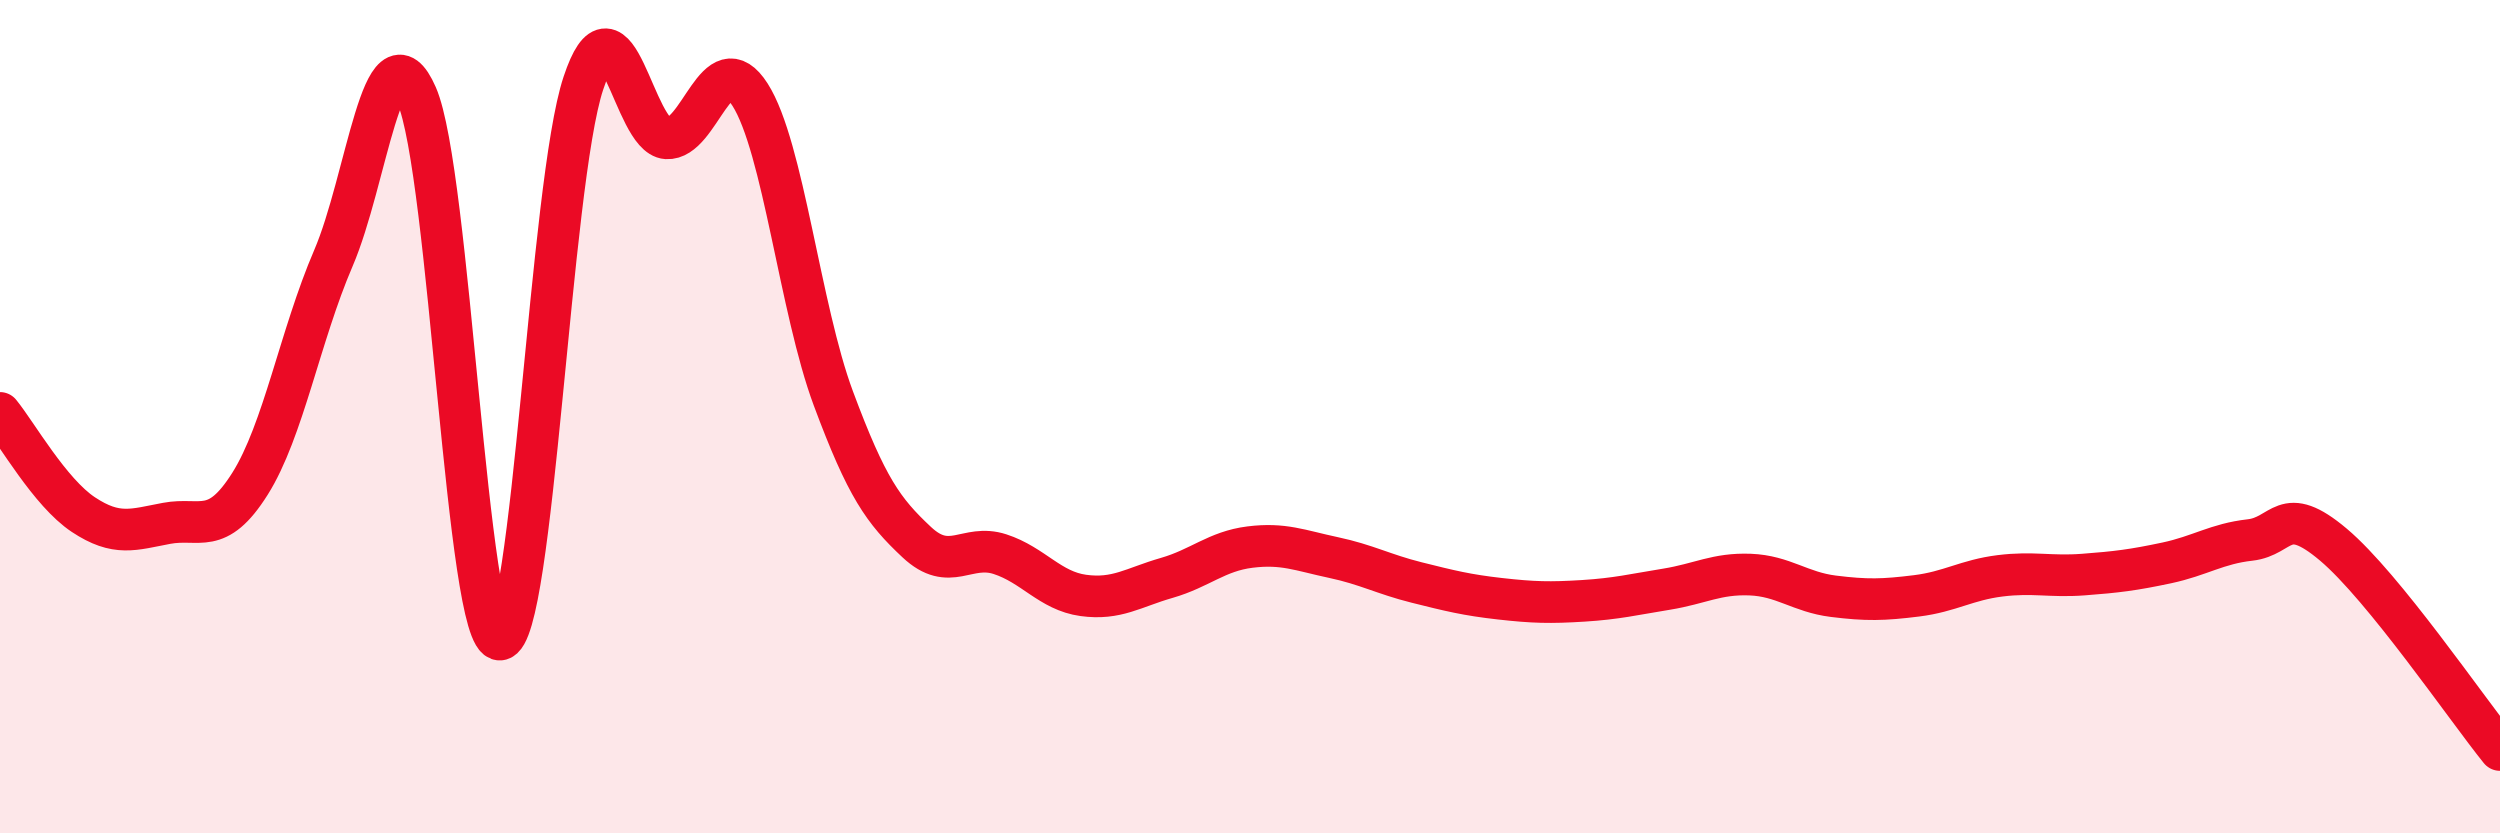
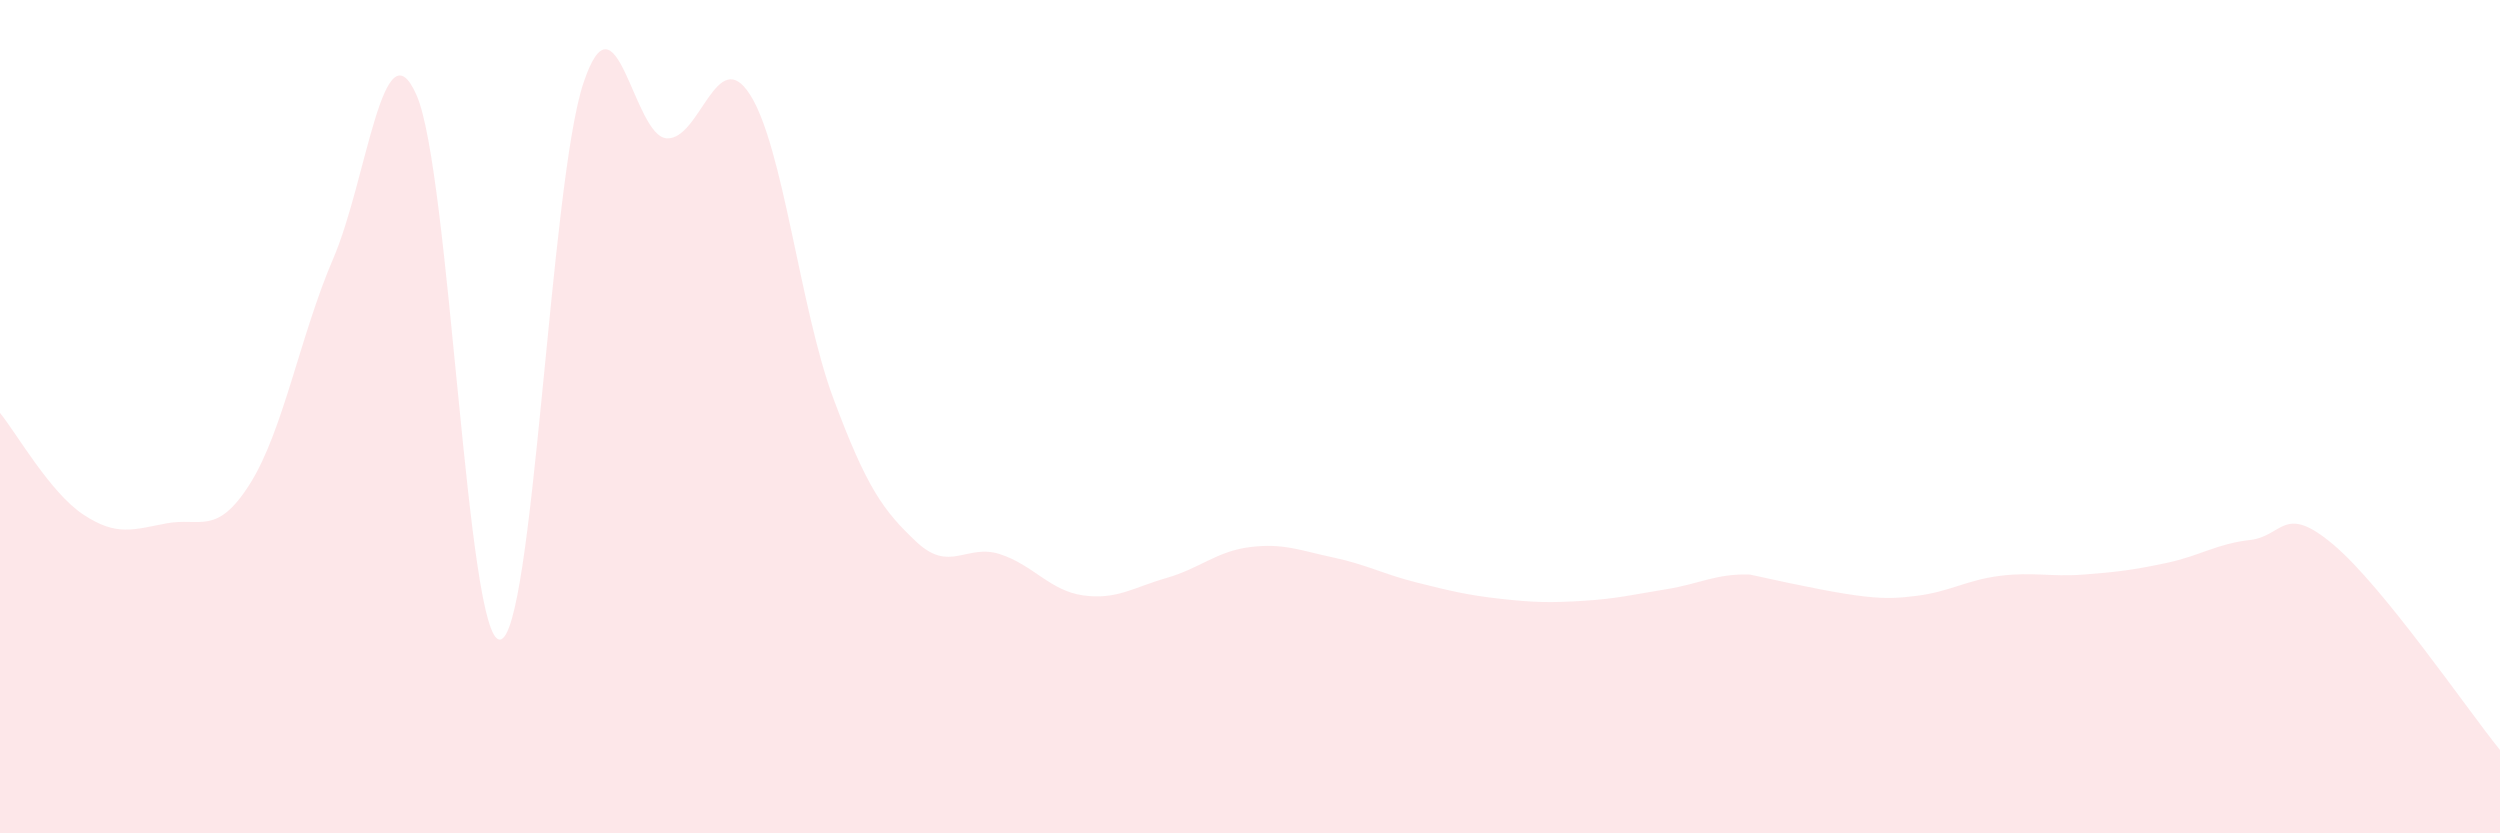
<svg xmlns="http://www.w3.org/2000/svg" width="60" height="20" viewBox="0 0 60 20">
-   <path d="M 0,9.91 C 0.4,10.4 1.2,11.82 2,12.35 C 2.8,12.88 3.2,12.71 4,12.56 C 4.8,12.41 5.2,12.88 6,11.61 C 6.8,10.34 7.2,8.06 8,6.2 C 8.8,4.34 9.2,0.46 10,2.29 C 10.8,4.12 11.2,15.41 12,15.35 C 12.8,15.29 13.2,4.41 14,2 C 14.8,-0.41 15.2,3.27 16,3.32 C 16.8,3.37 17.2,1.02 18,2.27 C 18.8,3.52 19.2,7.41 20,9.56 C 20.8,11.71 21.2,12.26 22,13.01 C 22.8,13.76 23.2,13.04 24,13.3 C 24.8,13.56 25.2,14.18 26,14.29 C 26.8,14.4 27.2,14.1 28,13.87 C 28.8,13.64 29.2,13.23 30,13.13 C 30.8,13.03 31.2,13.21 32,13.38 C 32.8,13.55 33.2,13.78 34,13.98 C 34.8,14.18 35.2,14.28 36,14.37 C 36.8,14.46 37.2,14.47 38,14.42 C 38.8,14.37 39.2,14.27 40,14.14 C 40.8,14.01 41.2,13.76 42,13.79 C 42.8,13.82 43.2,14.21 44,14.31 C 44.8,14.41 45.2,14.4 46,14.3 C 46.8,14.2 47.2,13.92 48,13.82 C 48.8,13.72 49.2,13.85 50,13.79 C 50.8,13.73 51.2,13.68 52,13.51 C 52.8,13.34 53.2,13.05 54,12.96 C 54.8,12.87 54.8,12.06 56,13.07 C 57.2,14.08 59.2,17.01 60,18L60 20L0 20Z" fill="#EB0A25" opacity="0.1" stroke-linecap="round" stroke-linejoin="round" />
-   <path d="M 0,9.91 C 0.4,10.4 1.2,11.82 2,12.35 C 2.8,12.88 3.2,12.71 4,12.56 C 4.8,12.41 5.2,12.88 6,11.61 C 6.8,10.34 7.2,8.06 8,6.2 C 8.8,4.34 9.2,0.46 10,2.29 C 10.8,4.12 11.2,15.41 12,15.35 C 12.8,15.29 13.2,4.41 14,2 C 14.8,-0.41 15.2,3.27 16,3.32 C 16.8,3.37 17.2,1.02 18,2.27 C 18.8,3.52 19.2,7.41 20,9.56 C 20.8,11.71 21.2,12.26 22,13.01 C 22.8,13.76 23.2,13.04 24,13.3 C 24.8,13.56 25.2,14.18 26,14.29 C 26.8,14.4 27.2,14.1 28,13.87 C 28.8,13.64 29.2,13.23 30,13.13 C 30.8,13.03 31.2,13.21 32,13.38 C 32.8,13.55 33.2,13.78 34,13.98 C 34.8,14.18 35.2,14.28 36,14.37 C 36.8,14.46 37.2,14.47 38,14.42 C 38.8,14.37 39.2,14.27 40,14.14 C 40.8,14.01 41.2,13.76 42,13.79 C 42.8,13.82 43.2,14.21 44,14.31 C 44.8,14.41 45.2,14.4 46,14.3 C 46.8,14.2 47.2,13.92 48,13.82 C 48.8,13.72 49.2,13.85 50,13.79 C 50.8,13.73 51.2,13.68 52,13.51 C 52.8,13.34 53.2,13.05 54,12.96 C 54.8,12.87 54.8,12.06 56,13.07 C 57.2,14.08 59.2,17.01 60,18" stroke="#EB0A25" stroke-width="1" fill="none" stroke-linecap="round" stroke-linejoin="round" />
+   <path d="M 0,9.91 C 0.4,10.4 1.2,11.82 2,12.35 C 2.8,12.88 3.2,12.71 4,12.56 C 4.8,12.41 5.2,12.88 6,11.61 C 6.8,10.34 7.2,8.06 8,6.2 C 8.8,4.34 9.2,0.46 10,2.29 C 10.8,4.12 11.2,15.41 12,15.35 C 12.8,15.29 13.2,4.41 14,2 C 14.8,-0.41 15.2,3.27 16,3.32 C 16.8,3.37 17.2,1.02 18,2.27 C 18.8,3.52 19.2,7.41 20,9.56 C 20.8,11.71 21.2,12.26 22,13.01 C 22.8,13.76 23.2,13.04 24,13.3 C 24.8,13.56 25.2,14.18 26,14.29 C 26.8,14.4 27.2,14.1 28,13.87 C 28.8,13.64 29.2,13.23 30,13.13 C 30.8,13.03 31.2,13.21 32,13.38 C 32.8,13.55 33.2,13.78 34,13.98 C 34.8,14.18 35.2,14.28 36,14.37 C 36.8,14.46 37.2,14.47 38,14.42 C 38.8,14.37 39.2,14.27 40,14.14 C 40.8,14.01 41.2,13.76 42,13.79 C 44.8,14.41 45.2,14.4 46,14.3 C 46.8,14.2 47.2,13.92 48,13.82 C 48.8,13.72 49.2,13.85 50,13.79 C 50.8,13.73 51.2,13.68 52,13.51 C 52.8,13.34 53.2,13.05 54,12.96 C 54.8,12.87 54.8,12.06 56,13.07 C 57.2,14.08 59.2,17.01 60,18L60 20L0 20Z" fill="#EB0A25" opacity="0.1" stroke-linecap="round" stroke-linejoin="round" />
</svg>